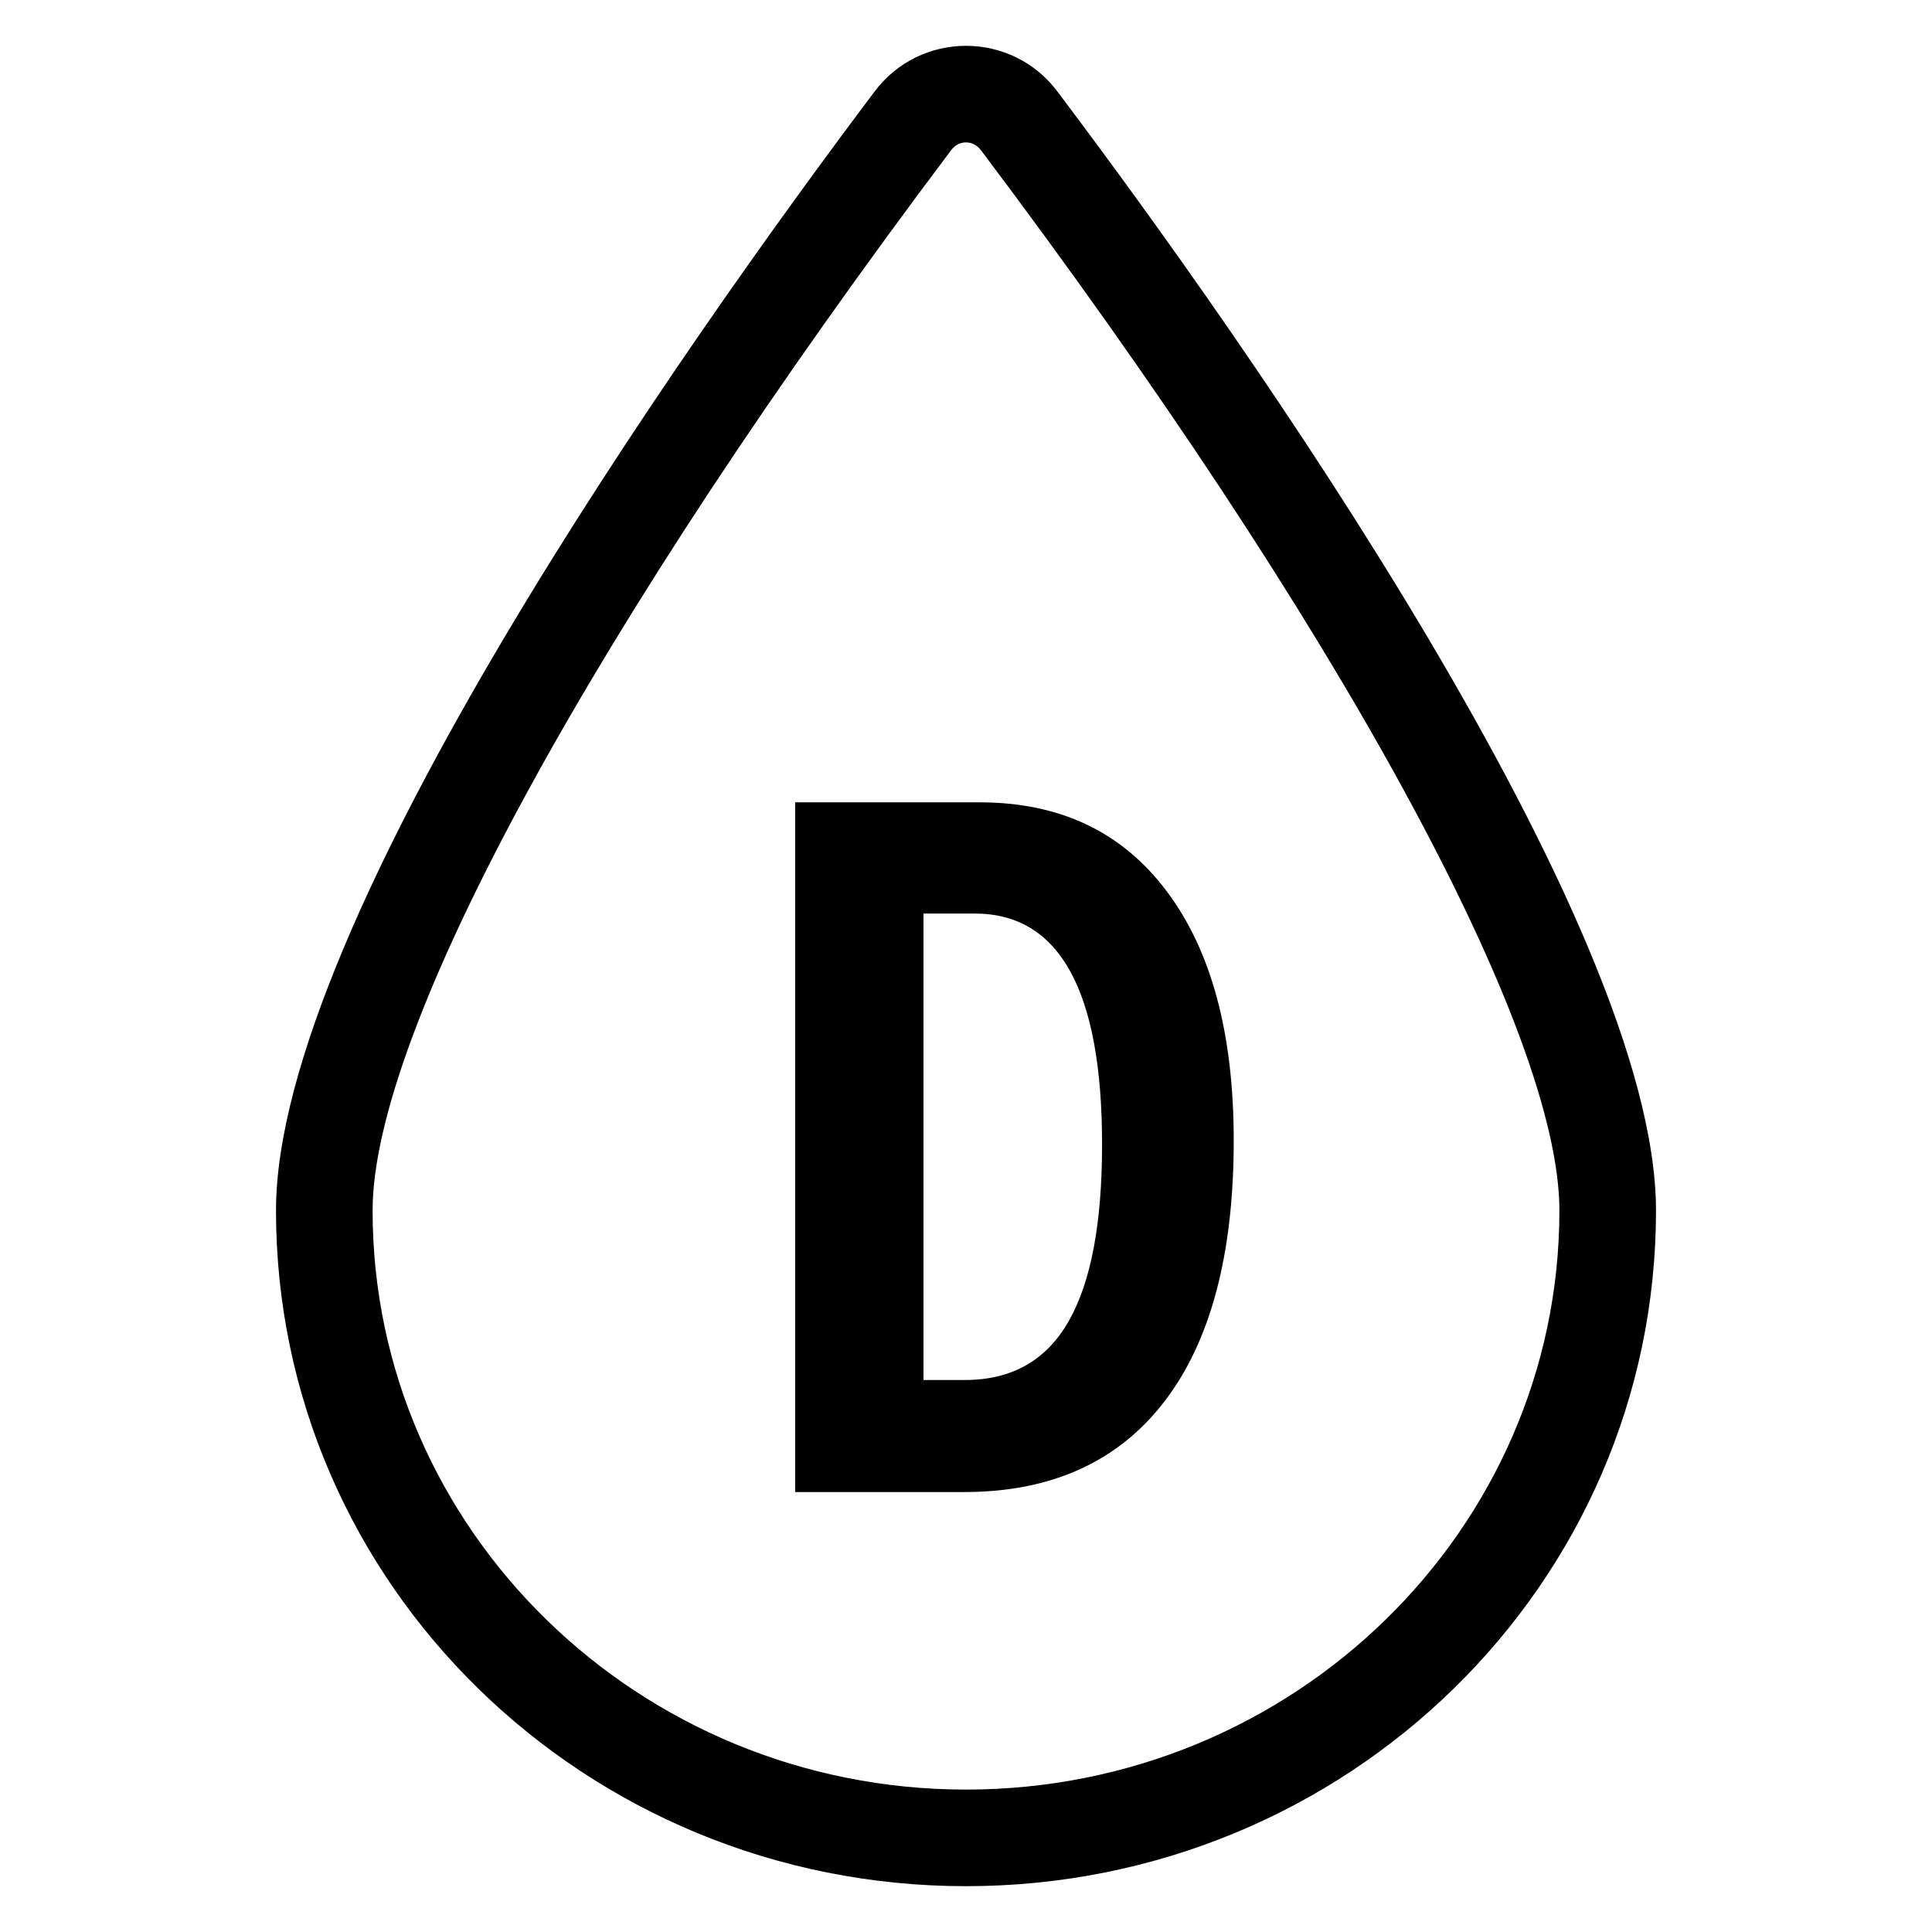
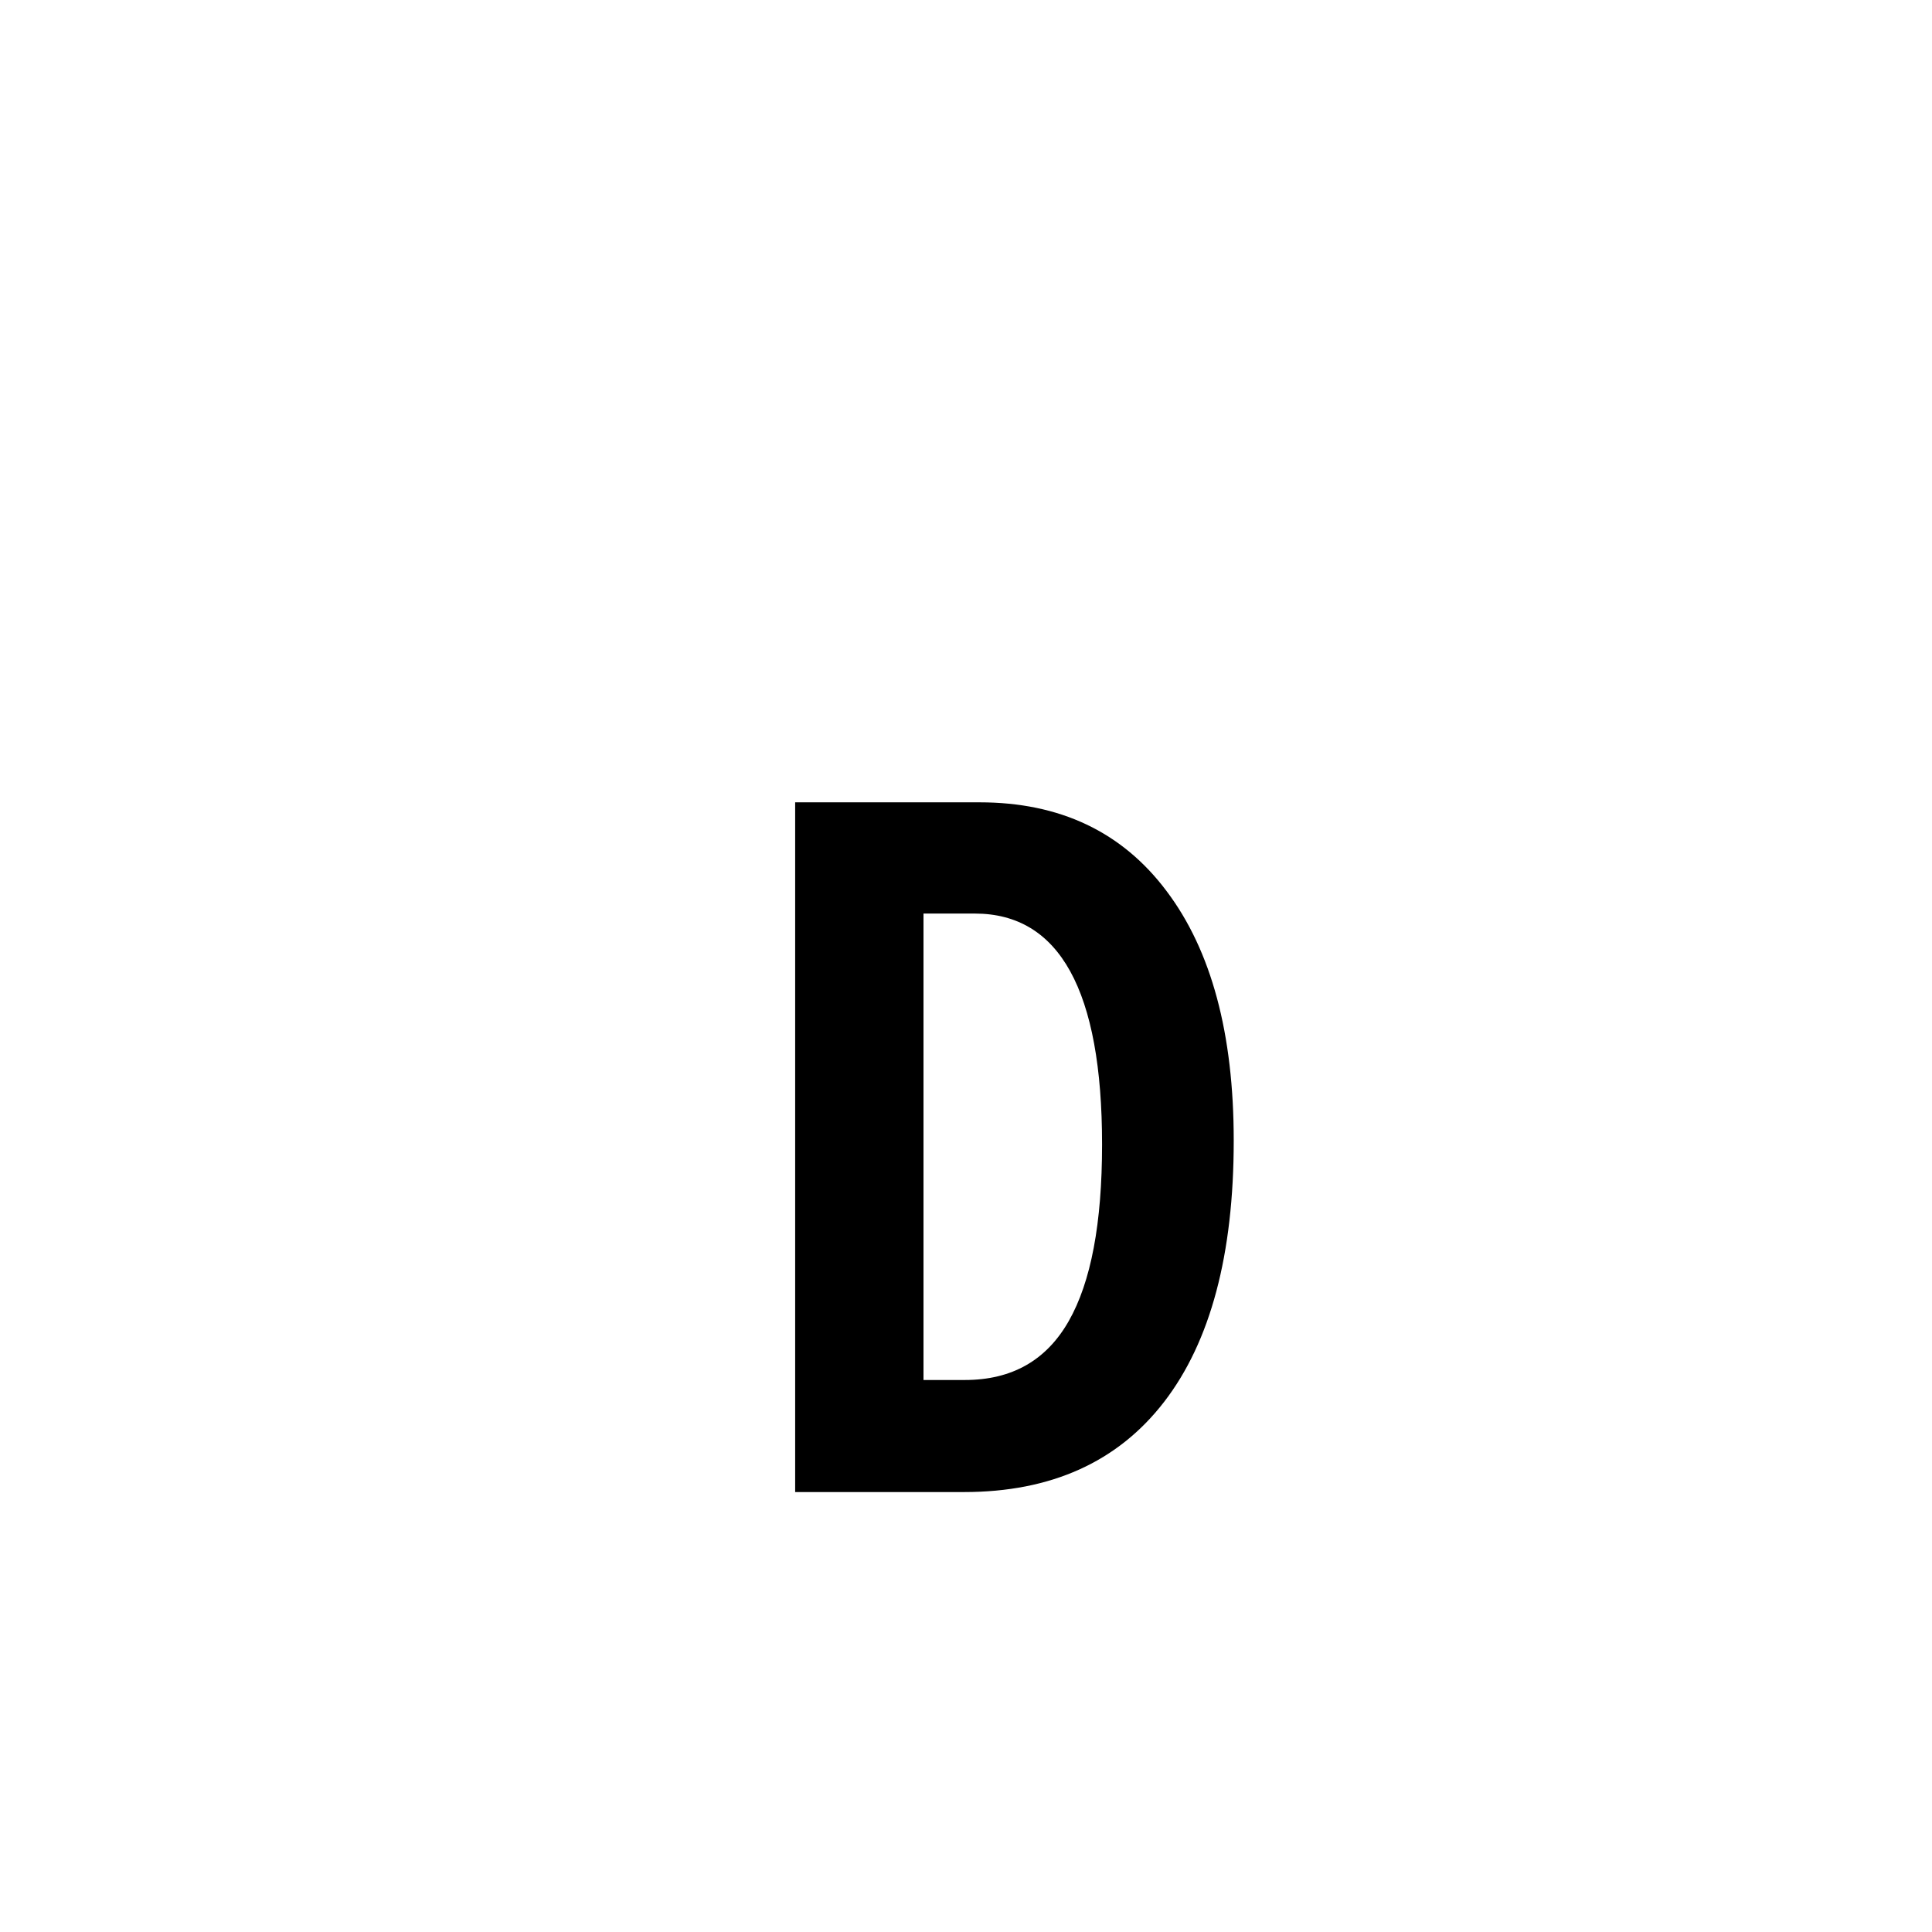
<svg xmlns="http://www.w3.org/2000/svg" viewBox="0 0 70 70" version="1.1" id="_x3C_Layer_x3E_">
  <path d="M44.7,41.33c0,4.12-.84,7.28-2.52,9.46-1.68,2.18-4.1,3.27-7.25,3.27h-6.12v-24.99h6.68c2.91,0,5.17,1.07,6.78,3.22,1.62,2.15,2.43,5.16,2.43,9.03ZM39.93,41.47c0-5.58-1.54-8.37-4.61-8.37h-1.86v16.9h1.5c1.7,0,2.95-.71,3.76-2.13.81-1.42,1.21-3.55,1.21-6.4Z" />
-   <path d="M35,5.16c.15,0,.36.05.54.28,12.93,17.17,20.96,31.89,20.96,38.42,0,11.57-9.64,20.98-21.5,20.98s-21.5-9.41-21.5-20.98c0-6.52,8.03-21.24,20.97-38.43.17-.22.38-.27.53-.27M35,1.66c-1.25,0-2.5.56-3.33,1.68-6.82,9.06-21.67,30.1-21.67,40.52,0,13.54,11.2,24.48,25,24.48s25-10.94,25-24.48c0-10.42-14.84-31.46-21.67-40.52-.83-1.12-2.08-1.68-3.33-1.68h0Z" />
</svg>